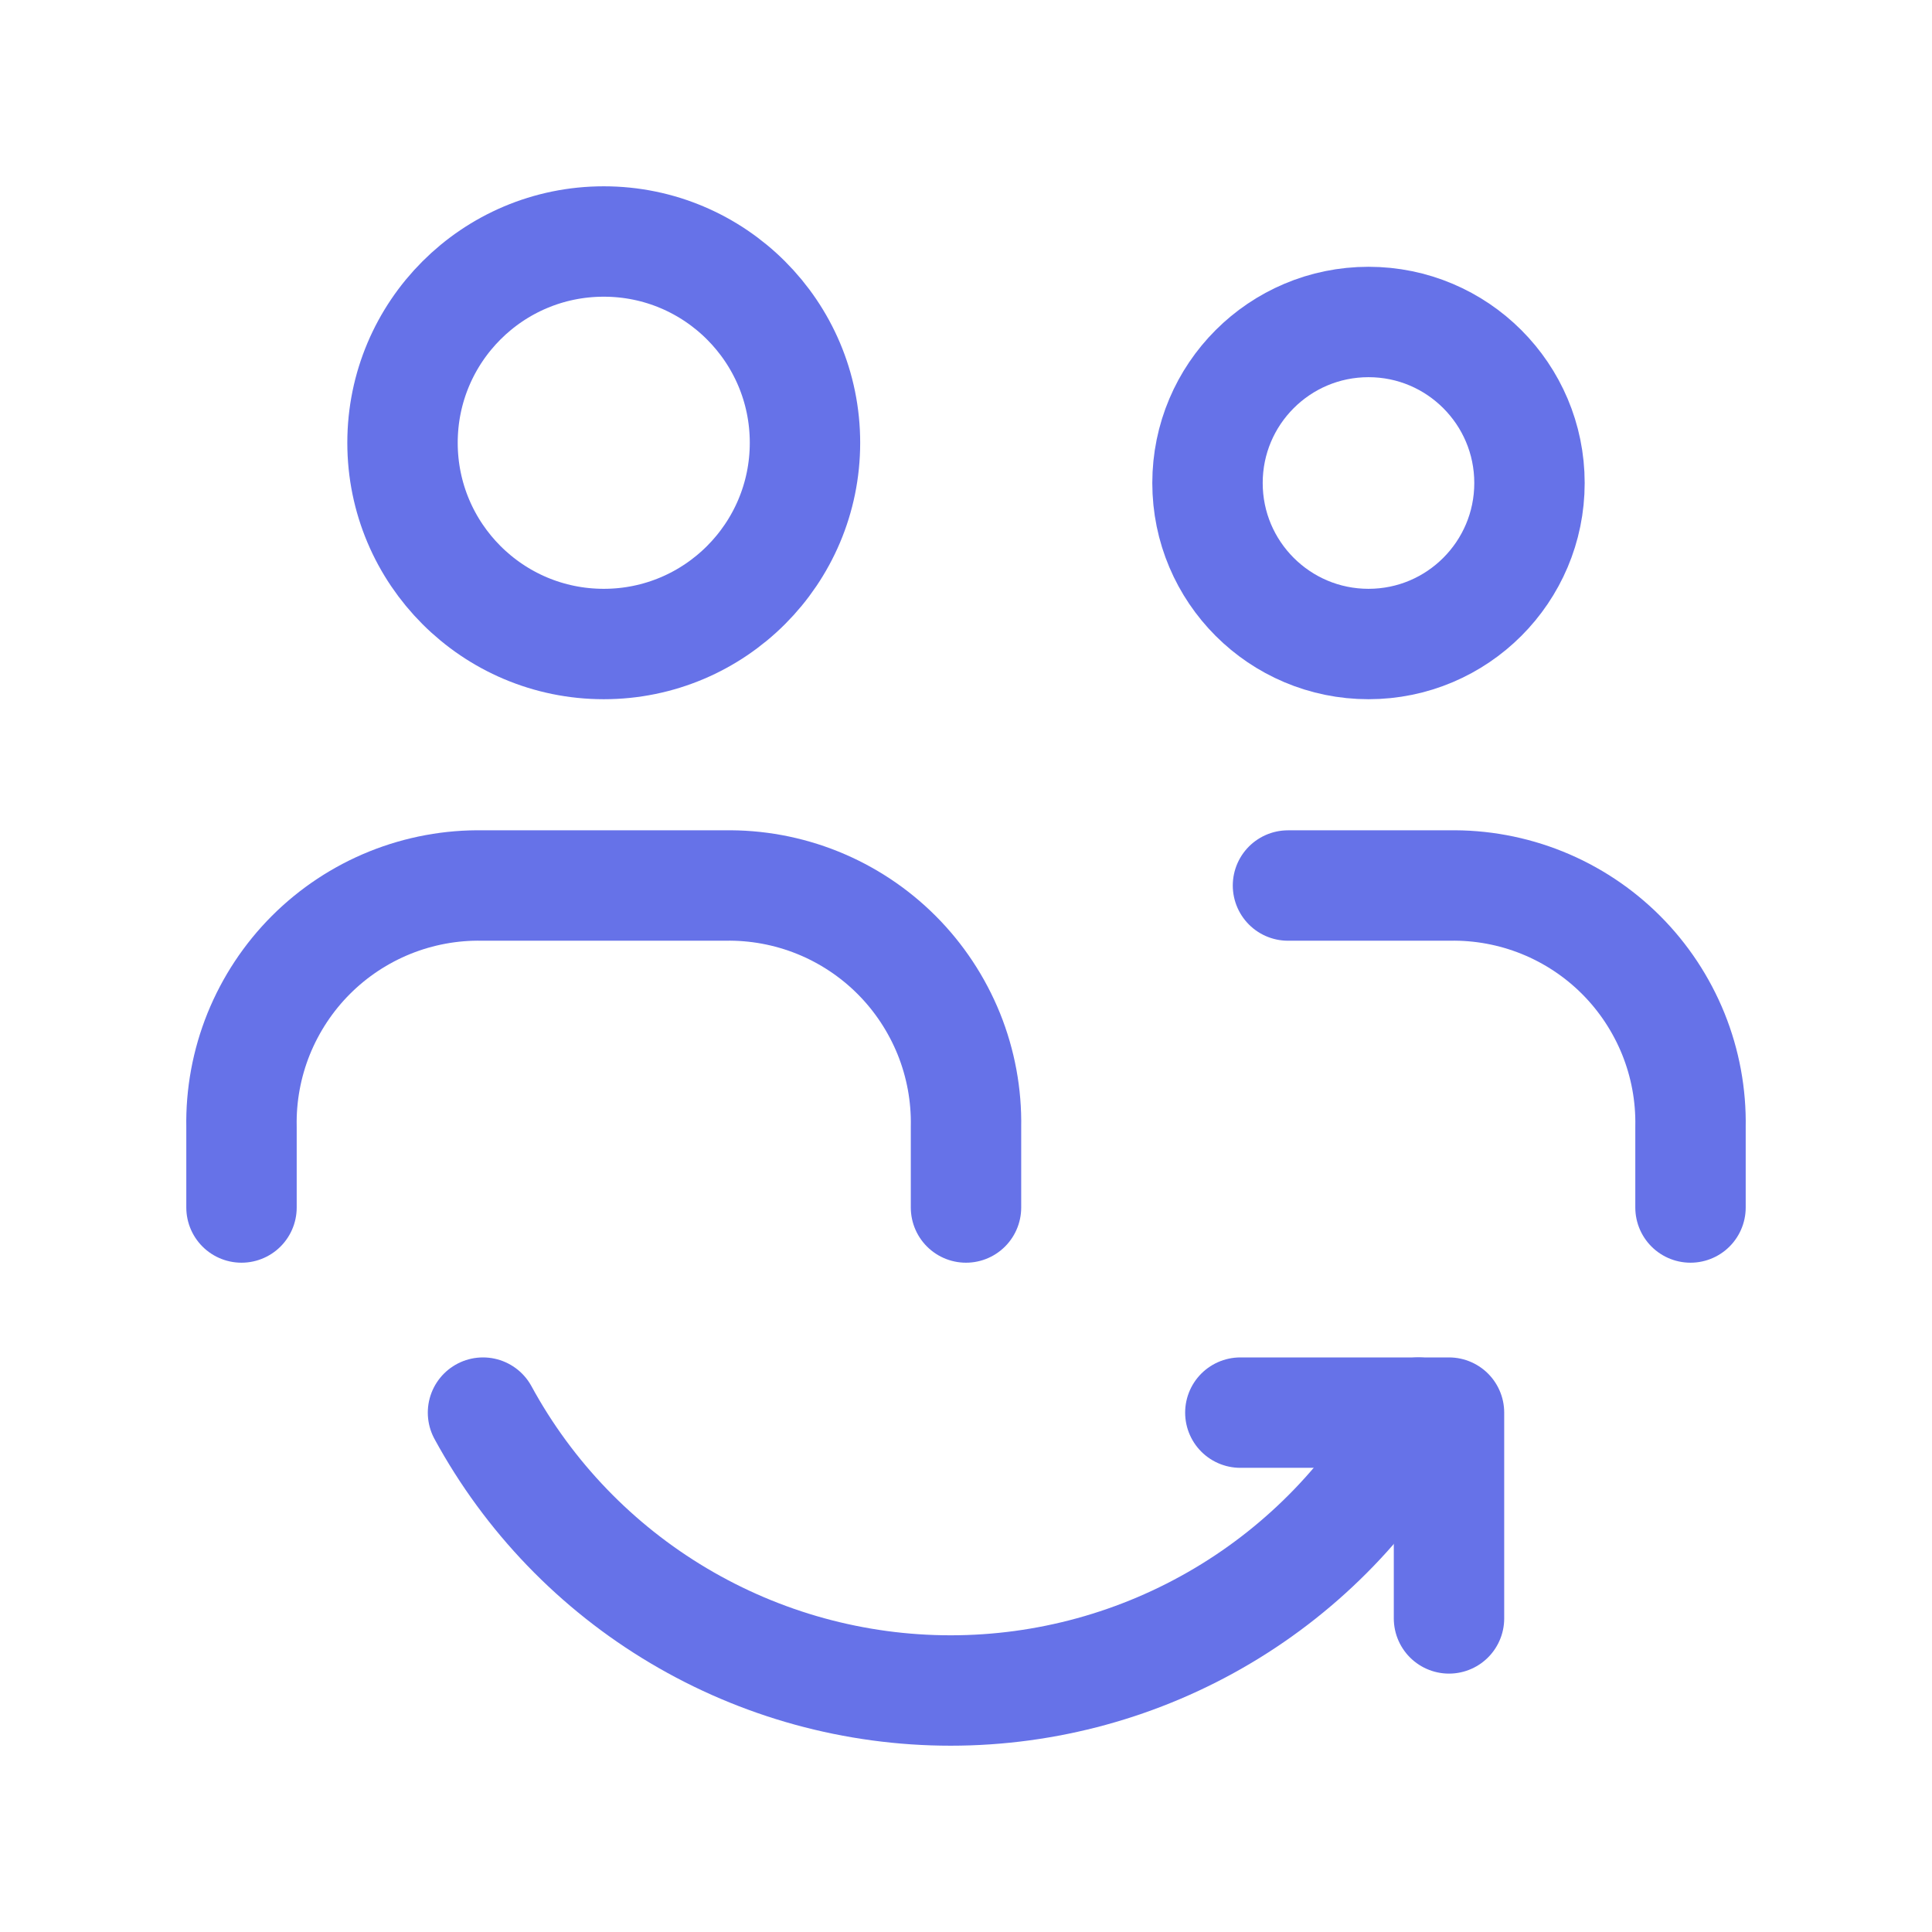
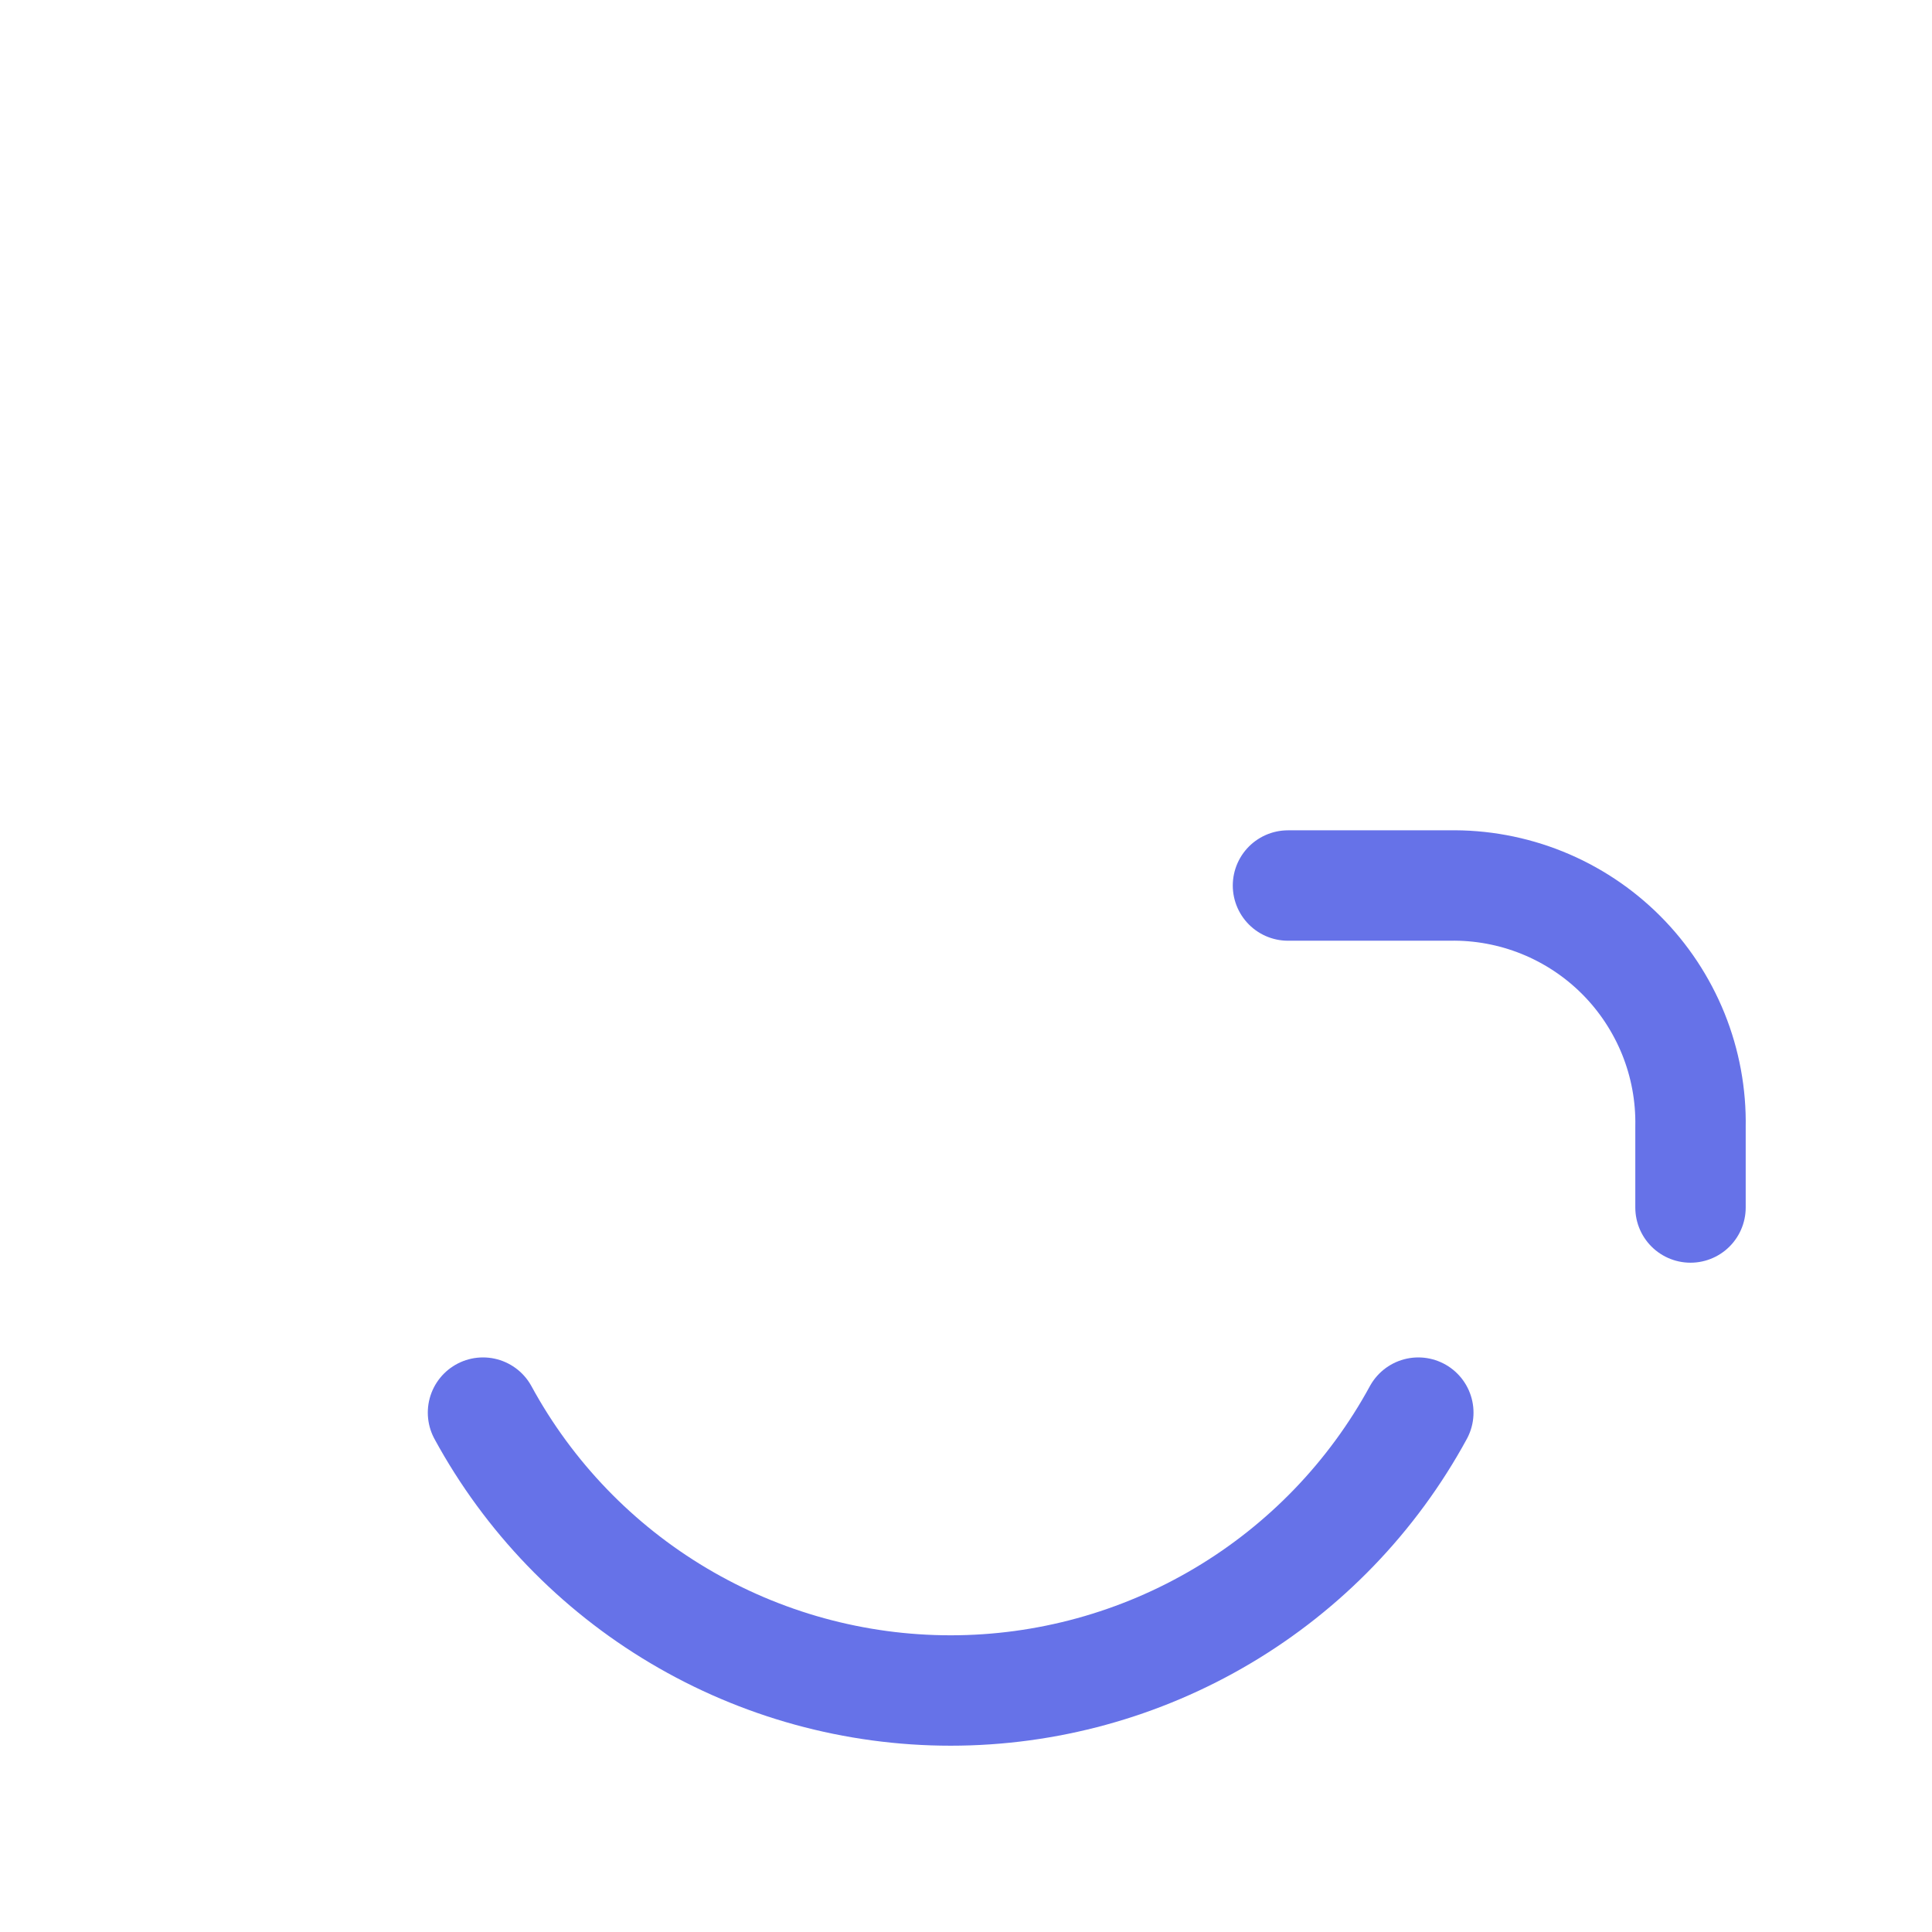
<svg xmlns="http://www.w3.org/2000/svg" width="35" height="35" viewBox="0 0 35 35" fill="none">
  <path d="M30.625 21.875V20.417C30.636 19.839 30.53 19.266 30.314 18.73C30.097 18.195 29.776 17.708 29.367 17.299C28.959 16.891 28.472 16.569 27.937 16.353C27.401 16.137 26.827 16.031 26.25 16.042H23.333" stroke="#6672E8" stroke-width="2" stroke-linecap="round" stroke-linejoin="round" />
-   <path d="M17.5 21.875V20.417C17.511 19.839 17.405 19.266 17.189 18.73C16.972 18.195 16.651 17.708 16.242 17.299C15.834 16.891 15.347 16.569 14.812 16.353C14.276 16.137 13.702 16.031 13.125 16.042H8.75C8.173 16.031 7.599 16.137 7.063 16.353C6.528 16.569 6.041 16.891 5.633 17.299C5.224 17.708 4.903 18.195 4.686 18.73C4.47 19.266 4.364 19.839 4.375 20.417V21.875" stroke="#6672E8" stroke-width="2" stroke-linecap="round" stroke-linejoin="round" />
-   <path d="M10.938 11.667C12.951 11.667 14.583 10.034 14.583 8.021C14.583 6.007 12.951 4.375 10.938 4.375C8.924 4.375 7.292 6.007 7.292 8.021C7.292 10.034 8.924 11.667 10.938 11.667Z" stroke="#6672E8" stroke-width="2" stroke-linecap="round" stroke-linejoin="round" />
-   <path d="M24.792 11.667C26.402 11.667 27.708 10.361 27.708 8.75C27.708 7.139 26.402 5.833 24.792 5.833C23.181 5.833 21.875 7.139 21.875 8.75C21.875 10.361 23.181 11.667 24.792 11.667Z" stroke="#6672E8" stroke-width="2" stroke-linecap="round" stroke-linejoin="round" />
-   <path d="M26.25 29.319V25.591H22.47" stroke="#6672E8" stroke-width="2" stroke-linecap="round" stroke-linejoin="round" />
  <path d="M8.75 25.591C9.579 27.114 10.804 28.386 12.295 29.271C13.786 30.157 15.488 30.625 17.222 30.625C18.956 30.625 20.658 30.157 22.149 29.271C23.64 28.386 24.865 27.114 25.694 25.591" stroke="#6672E8" stroke-width="2" stroke-linecap="round" stroke-linejoin="round" />
</svg>